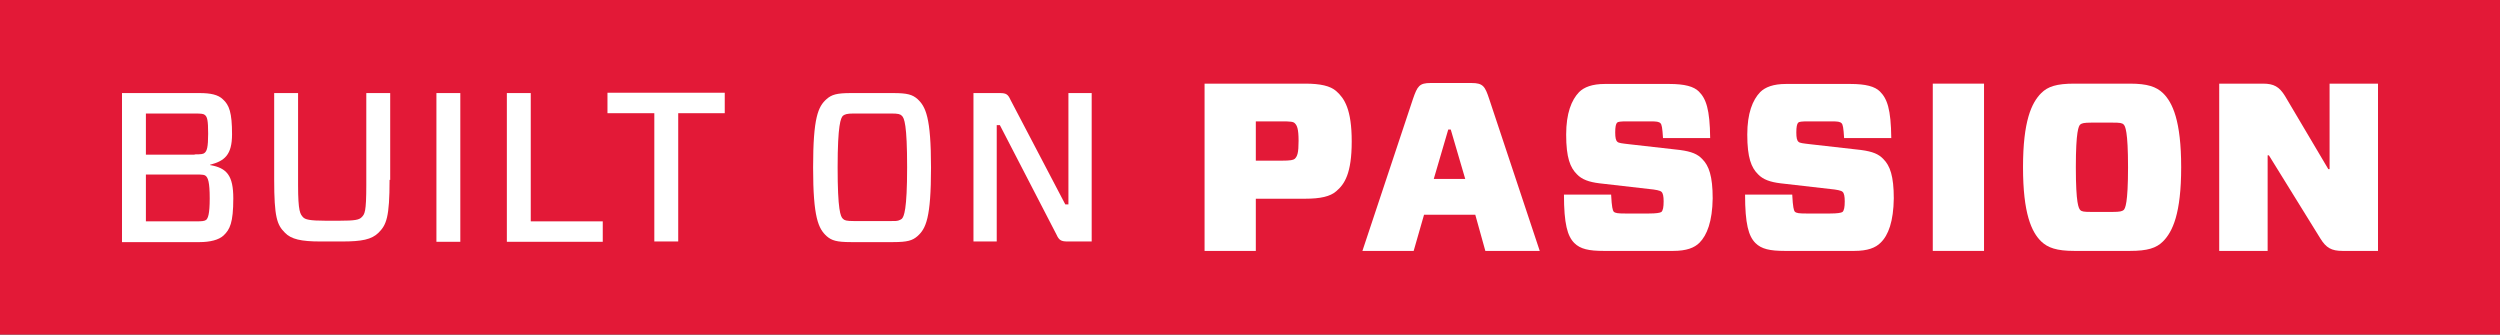
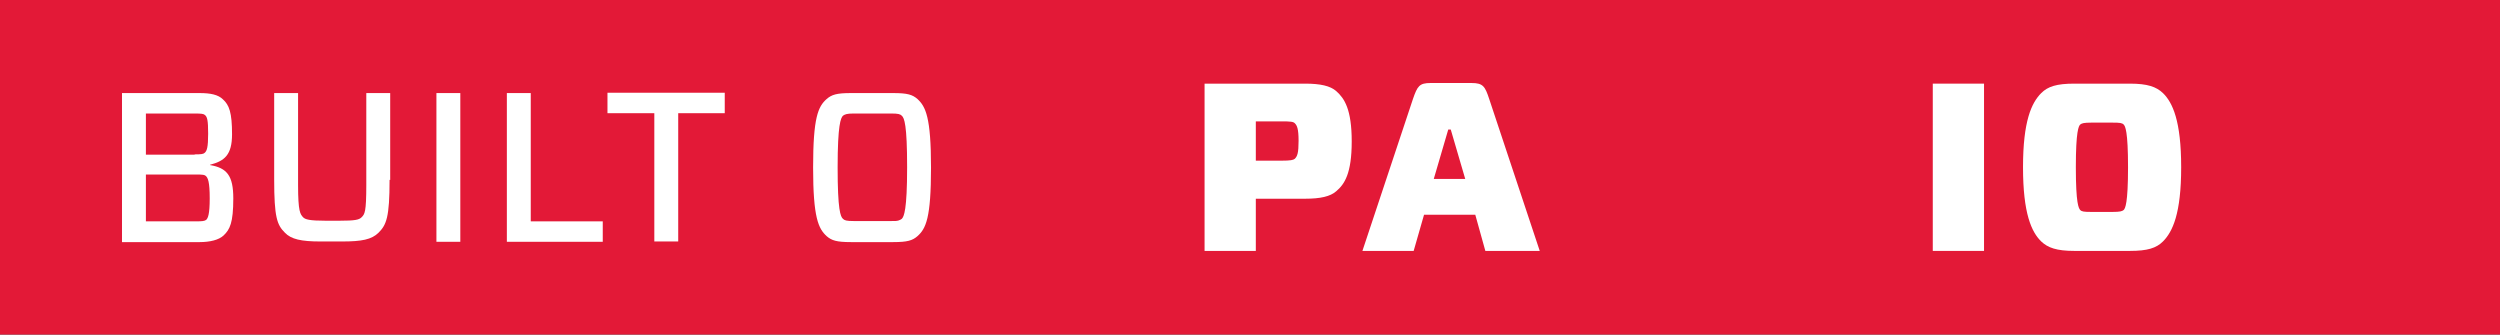
<svg xmlns="http://www.w3.org/2000/svg" xmlns:xlink="http://www.w3.org/1999/xlink" version="1.1" id="Layer_1" x="0px" y="0px" viewBox="0 0 795.1 106.4" style="enable-background:new 0 0 795.1 106.4;" xml:space="preserve">
  <rect x="0" y="0" width="795.1" height="106.4" fill="#333333" stroke="none" />
  <style type="text/css">
	.st0{fill:#FFFFFF;}
</style>
  <g>
    <g>
      <defs>
        <rect id="XMLID_00000150080513426061450140000004301022659049201850_" width="795.1" height="106.4" />
      </defs>
      <use xlink:href="#XMLID_00000150080513426061450140000004301022659049201850_" style="overflow:visible;fill:#E31937;" />
      <clipPath id="XMLID_00000027591432801296515050000012392045008851380665_">
        <use xlink:href="#XMLID_00000150080513426061450140000004301022659049201850_" style="overflow:visible;" />
      </clipPath>
    </g>
    <g>
      <path class="st0" d="M38.8,29.6h24.7c3.4,0,5.9,0.5,7.4,2c2,1.8,2.9,4.2,2.9,11.1c0,6.6-2.4,8.5-7,9.7v0.1    c5.4,0.9,7.4,3.4,7.4,10.6c0,7.8-1.1,9.9-3.1,11.8c-1.5,1.4-4.3,2.1-7.6,2.1H38.8V29.6z M61.9,49.1c2.1,0,2.8-0.1,3.2-0.5    c0.7-0.6,1.1-1.7,1.1-6.1c0-4.3-0.3-5.3-1-5.9c-0.4-0.4-1.1-0.5-3.3-0.5H46.4v13.1H61.9z M65.5,56c-0.4-0.4-0.9-0.5-3.2-0.5H46.4    v14.9h15.9c2.1,0,2.8-0.1,3.3-0.5c0.5-0.5,1.1-1.6,1.1-6.8C66.7,57.7,66.1,56.6,65.5,56z" />
      <path class="st0" d="M123.9,57.2c0,11.9-1,14.3-3.5,16.8c-2.2,2.2-5.4,2.8-11.6,2.8h-6.9c-6.1,0-9.3-0.7-11.3-2.8    c-2.5-2.5-3.4-4.9-3.4-16.9V29.6h7.6v29.2c0,8.6,0.7,9.3,1.6,10.3c0.7,0.7,2,1.1,7.2,1.1h4.3c5.1,0,6.3-0.3,7.1-1.1    c1-1,1.5-1.6,1.5-10.3V29.6h7.6V57.2z" />
      <path class="st0" d="M138.8,76.8V29.6h7.6v47.3H138.8z" />
      <path class="st0" d="M168.8,70.4h22.9v6.5h-30.5V29.6h7.6V70.4z" />
      <path class="st0" d="M215.7,36v40.8h-7.6V36h-14.9v-6.5h37.3V36H215.7z" />
      <path class="st0" d="M284.1,29.6c4.5,0,6.1,0.5,7.7,1.9c2.6,2.4,4.3,5.8,4.3,21.8s-1.6,19.4-4.3,21.8c-1.6,1.4-3.2,1.9-7.7,1.9    h-13.5c-4.5,0-6.1-0.5-7.7-1.9c-2.6-2.4-4.3-5.8-4.3-21.8s1.6-19.4,4.3-21.8c1.6-1.4,3.2-1.9,7.7-1.9H284.1z M268.1,69.6    c0.5,0.5,1.1,0.7,3.4,0.7h11.9c2.3,0.1,2.8-0.3,3.4-0.7c0.7-0.7,1.7-2.8,1.7-16.4s-0.9-15.7-1.7-16.4c-0.5-0.5-1.1-0.7-3.4-0.7    h-11.9c-2.3,0-2.8,0.3-3.4,0.7c-0.7,0.7-1.7,2.8-1.7,16.4S267.3,68.9,268.1,69.6z" />
-       <path class="st0" d="M347.2,76.8h-7.7c-2,0-2.7-0.4-3.5-2.2l-18-34.8h-1v37h-7.4V29.6h8.4c2,0,2.6,0.4,3.4,2.2L338.8,65h1V29.6    h7.4V76.8z" />
      <path class="st0" d="M425,60.8c-1.9,1.7-5.1,2.4-9.9,2.4h-15.7v16.6h-16.3V26.6h32c4.8,0,8,0.7,9.9,2.4c2.6,2.3,4.9,5.8,4.9,16    S427.6,58.6,425,60.8z M407.5,51.1c3,0,3.8-0.2,4.3-0.6c0.8-0.8,1.2-1.8,1.2-5.7c0-3.9-0.5-4.9-1.2-5.6c-0.5-0.5-1.3-0.6-4.3-0.6    h-8.1v12.5H407.5z" />
      <path class="st0" d="M469.2,68.3h-16.3l-3.3,11.5h-16.3l16.1-48.4c1.4-4,2-5,5.6-5H468c3.7,0,4.3,1.1,5.6,5l16.1,48.4h-17.3    L469.2,68.3z M456,56.9h10l-4.6-15.7h-0.8L456,56.9z" />
-       <path class="st0" d="M540.5,77.2c-1.6,1.6-4.1,2.6-8.4,2.6h-22c-4.8,0-7.5-0.6-9.4-2.5c-2.2-2.2-3.3-6.1-3.3-15.4h15    c0.2,4,0.5,5,0.8,5.4c0.5,0.5,1.4,0.6,3.6,0.6h7.7c2.2,0,3.5-0.2,3.9-0.5c0.5-0.5,0.7-1.5,0.7-3.4c0-1.5-0.2-2.6-0.7-3    c-0.4-0.4-1.8-0.7-4-0.9l-15.7-1.8c-3.3-0.4-5.6-1.2-7.2-2.9c-2.1-2.1-3.4-5.2-3.4-12.6c0-6.8,1.7-11,4.1-13.5    c1.6-1.6,4.2-2.6,8.2-2.6h20.5c4.9,0,7.8,0.8,9.4,2.4c2.3,2.3,3.5,5.6,3.6,14.8h-15c-0.2-3.3-0.4-4.3-0.8-4.7    c-0.5-0.5-1.2-0.6-3.2-0.6h-7.6c-1.8,0-2.7,0.1-3,0.4c-0.4,0.4-0.6,1.4-0.6,3.1c0,1.7,0.2,2.6,0.7,3c0.4,0.4,1.4,0.5,4,0.8    l15.9,1.8c3.7,0.5,5.6,1.3,7.1,2.9c2.1,2.1,3.3,5.4,3.3,12.5C544.6,70.4,542.9,74.8,540.5,77.2z" />
-       <path class="st0" d="M598.1,77.2c-1.6,1.6-4.1,2.6-8.4,2.6h-22c-4.8,0-7.5-0.6-9.4-2.5c-2.2-2.2-3.3-6.1-3.3-15.4h15    c0.2,4,0.5,5,0.8,5.4c0.5,0.5,1.4,0.6,3.6,0.6h7.7c2.2,0,3.5-0.2,3.9-0.5c0.5-0.5,0.7-1.5,0.7-3.4c0-1.5-0.2-2.6-0.7-3    c-0.4-0.4-1.8-0.7-4-0.9l-15.7-1.8c-3.3-0.4-5.6-1.2-7.2-2.9c-2.1-2.1-3.4-5.2-3.4-12.6c0-6.8,1.7-11,4.1-13.5    c1.6-1.6,4.2-2.6,8.2-2.6h20.5c4.9,0,7.8,0.8,9.4,2.4c2.3,2.3,3.5,5.6,3.6,14.8h-15c-0.2-3.3-0.4-4.3-0.8-4.7    c-0.5-0.5-1.2-0.6-3.2-0.6h-7.6c-1.8,0-2.7,0.1-3,0.4c-0.4,0.4-0.6,1.4-0.6,3.1c0,1.7,0.2,2.6,0.7,3c0.4,0.4,1.4,0.5,4,0.8    l15.9,1.8c3.7,0.5,5.6,1.3,7.1,2.9c2.1,2.1,3.3,5.4,3.3,12.5C602.2,70.4,600.6,74.8,598.1,77.2z" />
      <path class="st0" d="M614.7,79.8V26.6h16.3v53.2H614.7z" />
      <path class="st0" d="M677.4,26.6c5.6,0,8.4,1,10.5,3c3.1,3,5.8,8.9,5.8,23.6s-2.7,20.5-5.8,23.6c-2.1,2.1-4.9,3-10.5,3h-17.7    c-5.6,0-8.4-1-10.5-3c-3.1-3-5.8-8.9-5.8-23.6s2.7-20.5,5.8-23.6c2.1-2.1,4.9-3,10.5-3H677.4z M661.6,66.8    c0.5,0.5,1.2,0.6,3.5,0.6h6.8c2.3,0,3-0.2,3.5-0.6c0.5-0.5,1.4-2,1.4-13.6s-0.9-13.1-1.4-13.6c-0.5-0.5-1.2-0.6-3.5-0.6h-6.8    c-2.3,0-3,0.2-3.5,0.6c-0.5,0.5-1.4,2-1.4,13.6C660.2,64.9,661.1,66.2,661.6,66.8z" />
-       <path class="st0" d="M756.3,79.8H745c-3.5,0-5.2-1-7-3.9l-16.4-26.5h-0.4v30.4h-15.4V26.6h13.9c3.5,0,5.2,1,7,3.9l13.8,23.3h0.4    V26.6h15.4V79.8z" />
    </g>
  </g>
</svg>